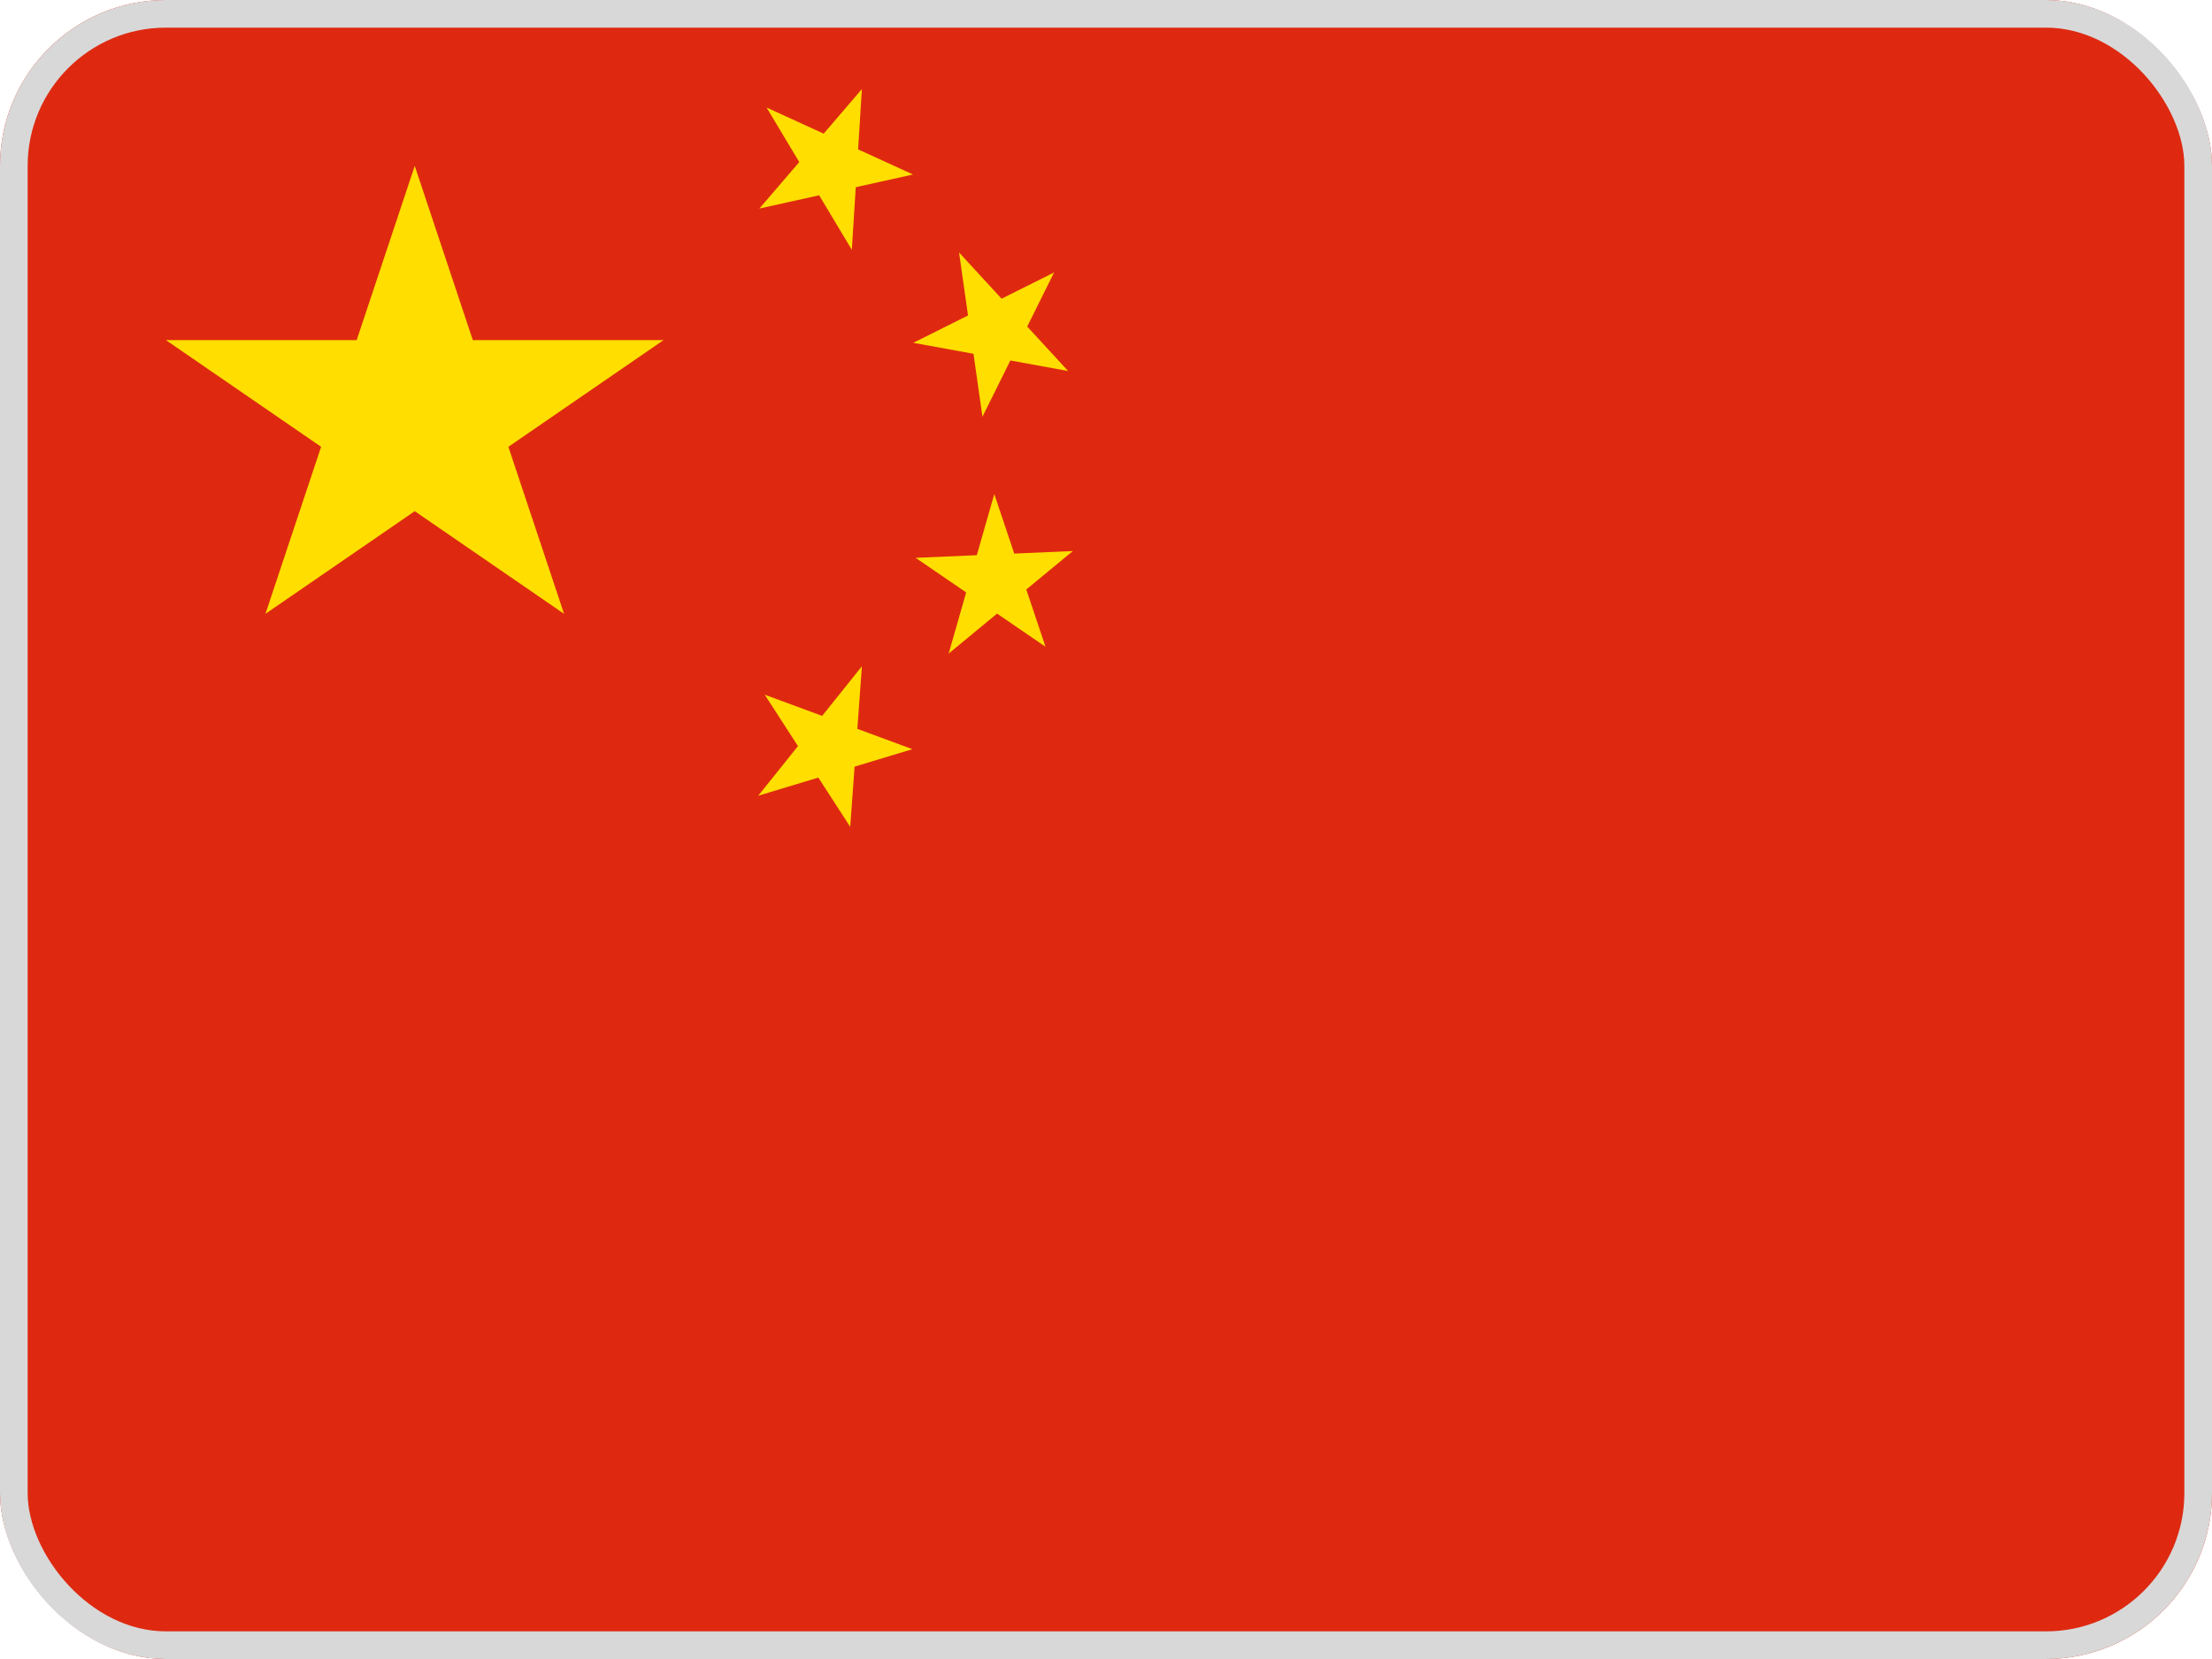
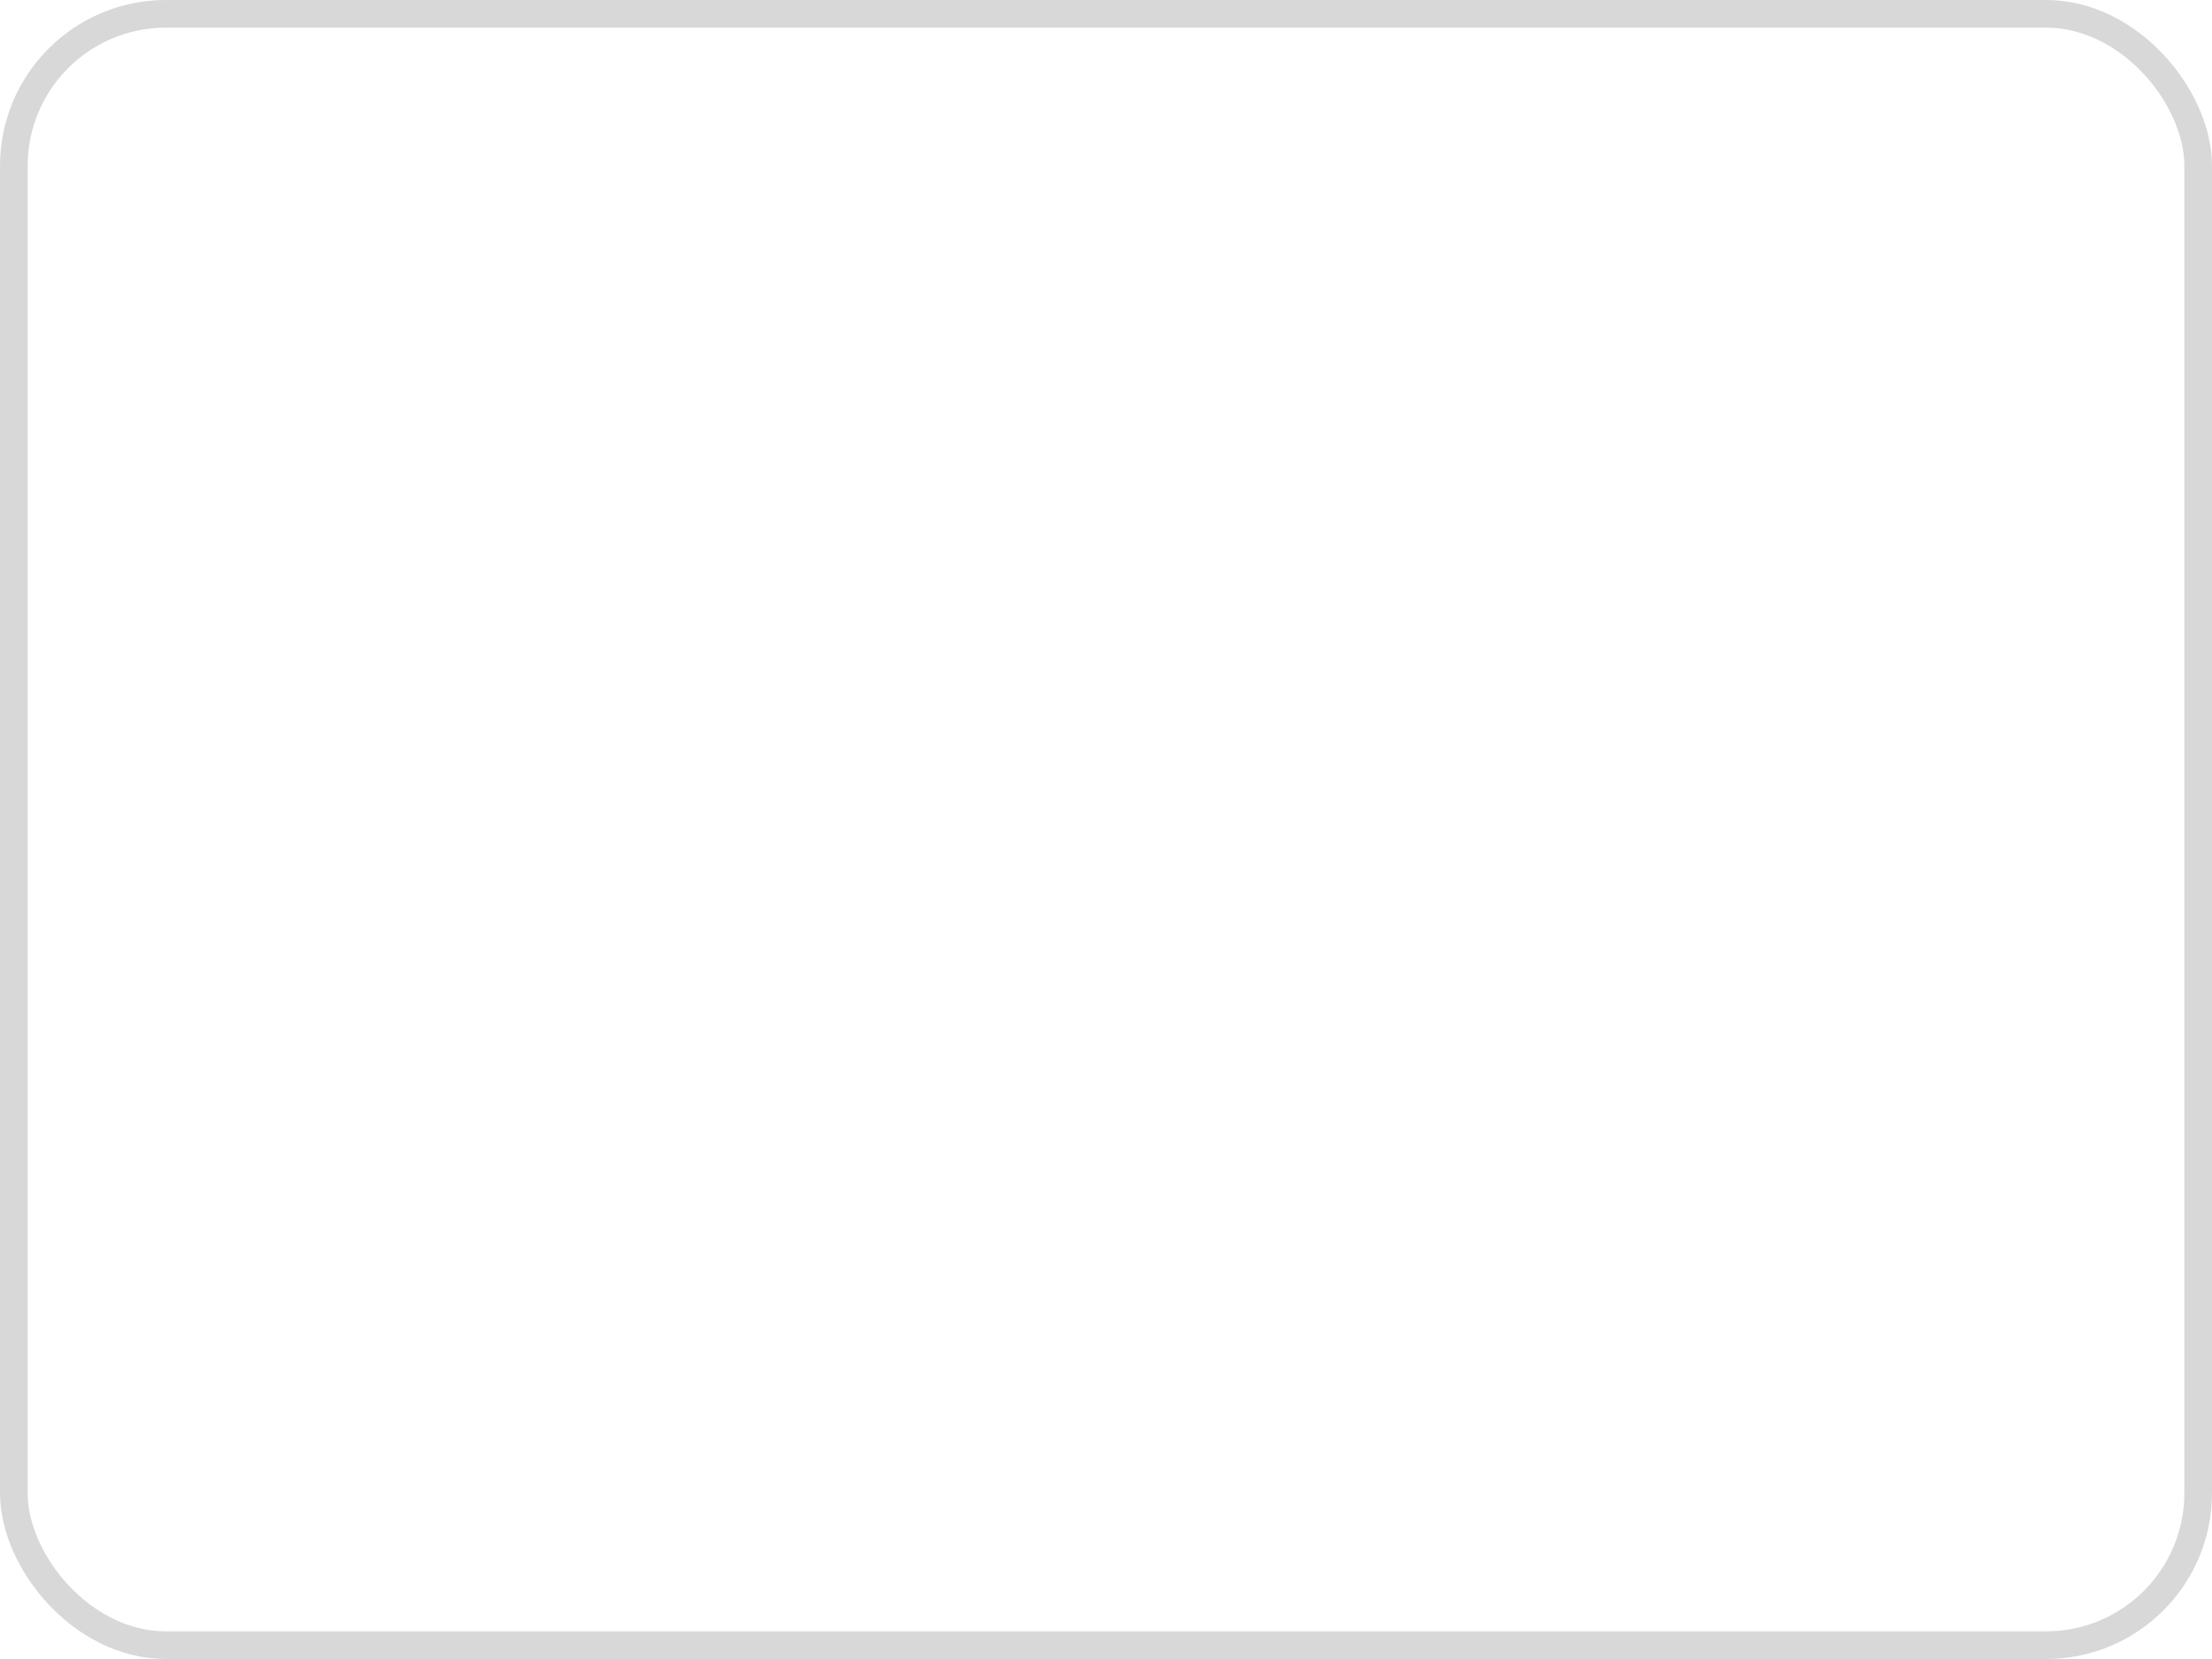
<svg xmlns="http://www.w3.org/2000/svg" width="80" height="60" viewBox="0 0 80 60" fill="none">
  <g clip-path="url(#clip0_10_42055)">
    <path d="M0 0H80V60H0V0Z" fill="#DE2910" />
    <path d="M9.6 22.2L15 6L20.4 22.2L6 12.3H24L9.6 22.2Z" fill="#FFDE00" />
    <path d="M33.021 6.311L27.464 7.542L31.171 3.223L30.808 9.036L27.724 3.889L33.021 6.311Z" fill="#FFDE00" />
    <path d="M38.63 13.418L33.03 12.398L38.122 9.854L35.532 15.072L34.686 9.132L38.63 13.418Z" fill="#FFDE00" />
    <path d="M37.812 23.391L33.116 20.175L38.802 19.929L34.31 23.637L35.96 17.868L37.812 23.391Z" fill="#FFDE00" />
    <path d="M30.749 29.905L27.658 25.125L32.998 27.095L27.422 28.779L31.172 24.096L30.749 29.905Z" fill="#FFDE00" />
  </g>
  <rect x="0.5" y="0.5" width="79" height="59" rx="5.5" stroke="#D8D8D8" />
  <defs>
    <clipPath id="clip0_10_42055">
-       <rect width="80" height="60" rx="6" fill="white" />
-     </clipPath>
+       </clipPath>
  </defs>
</svg>